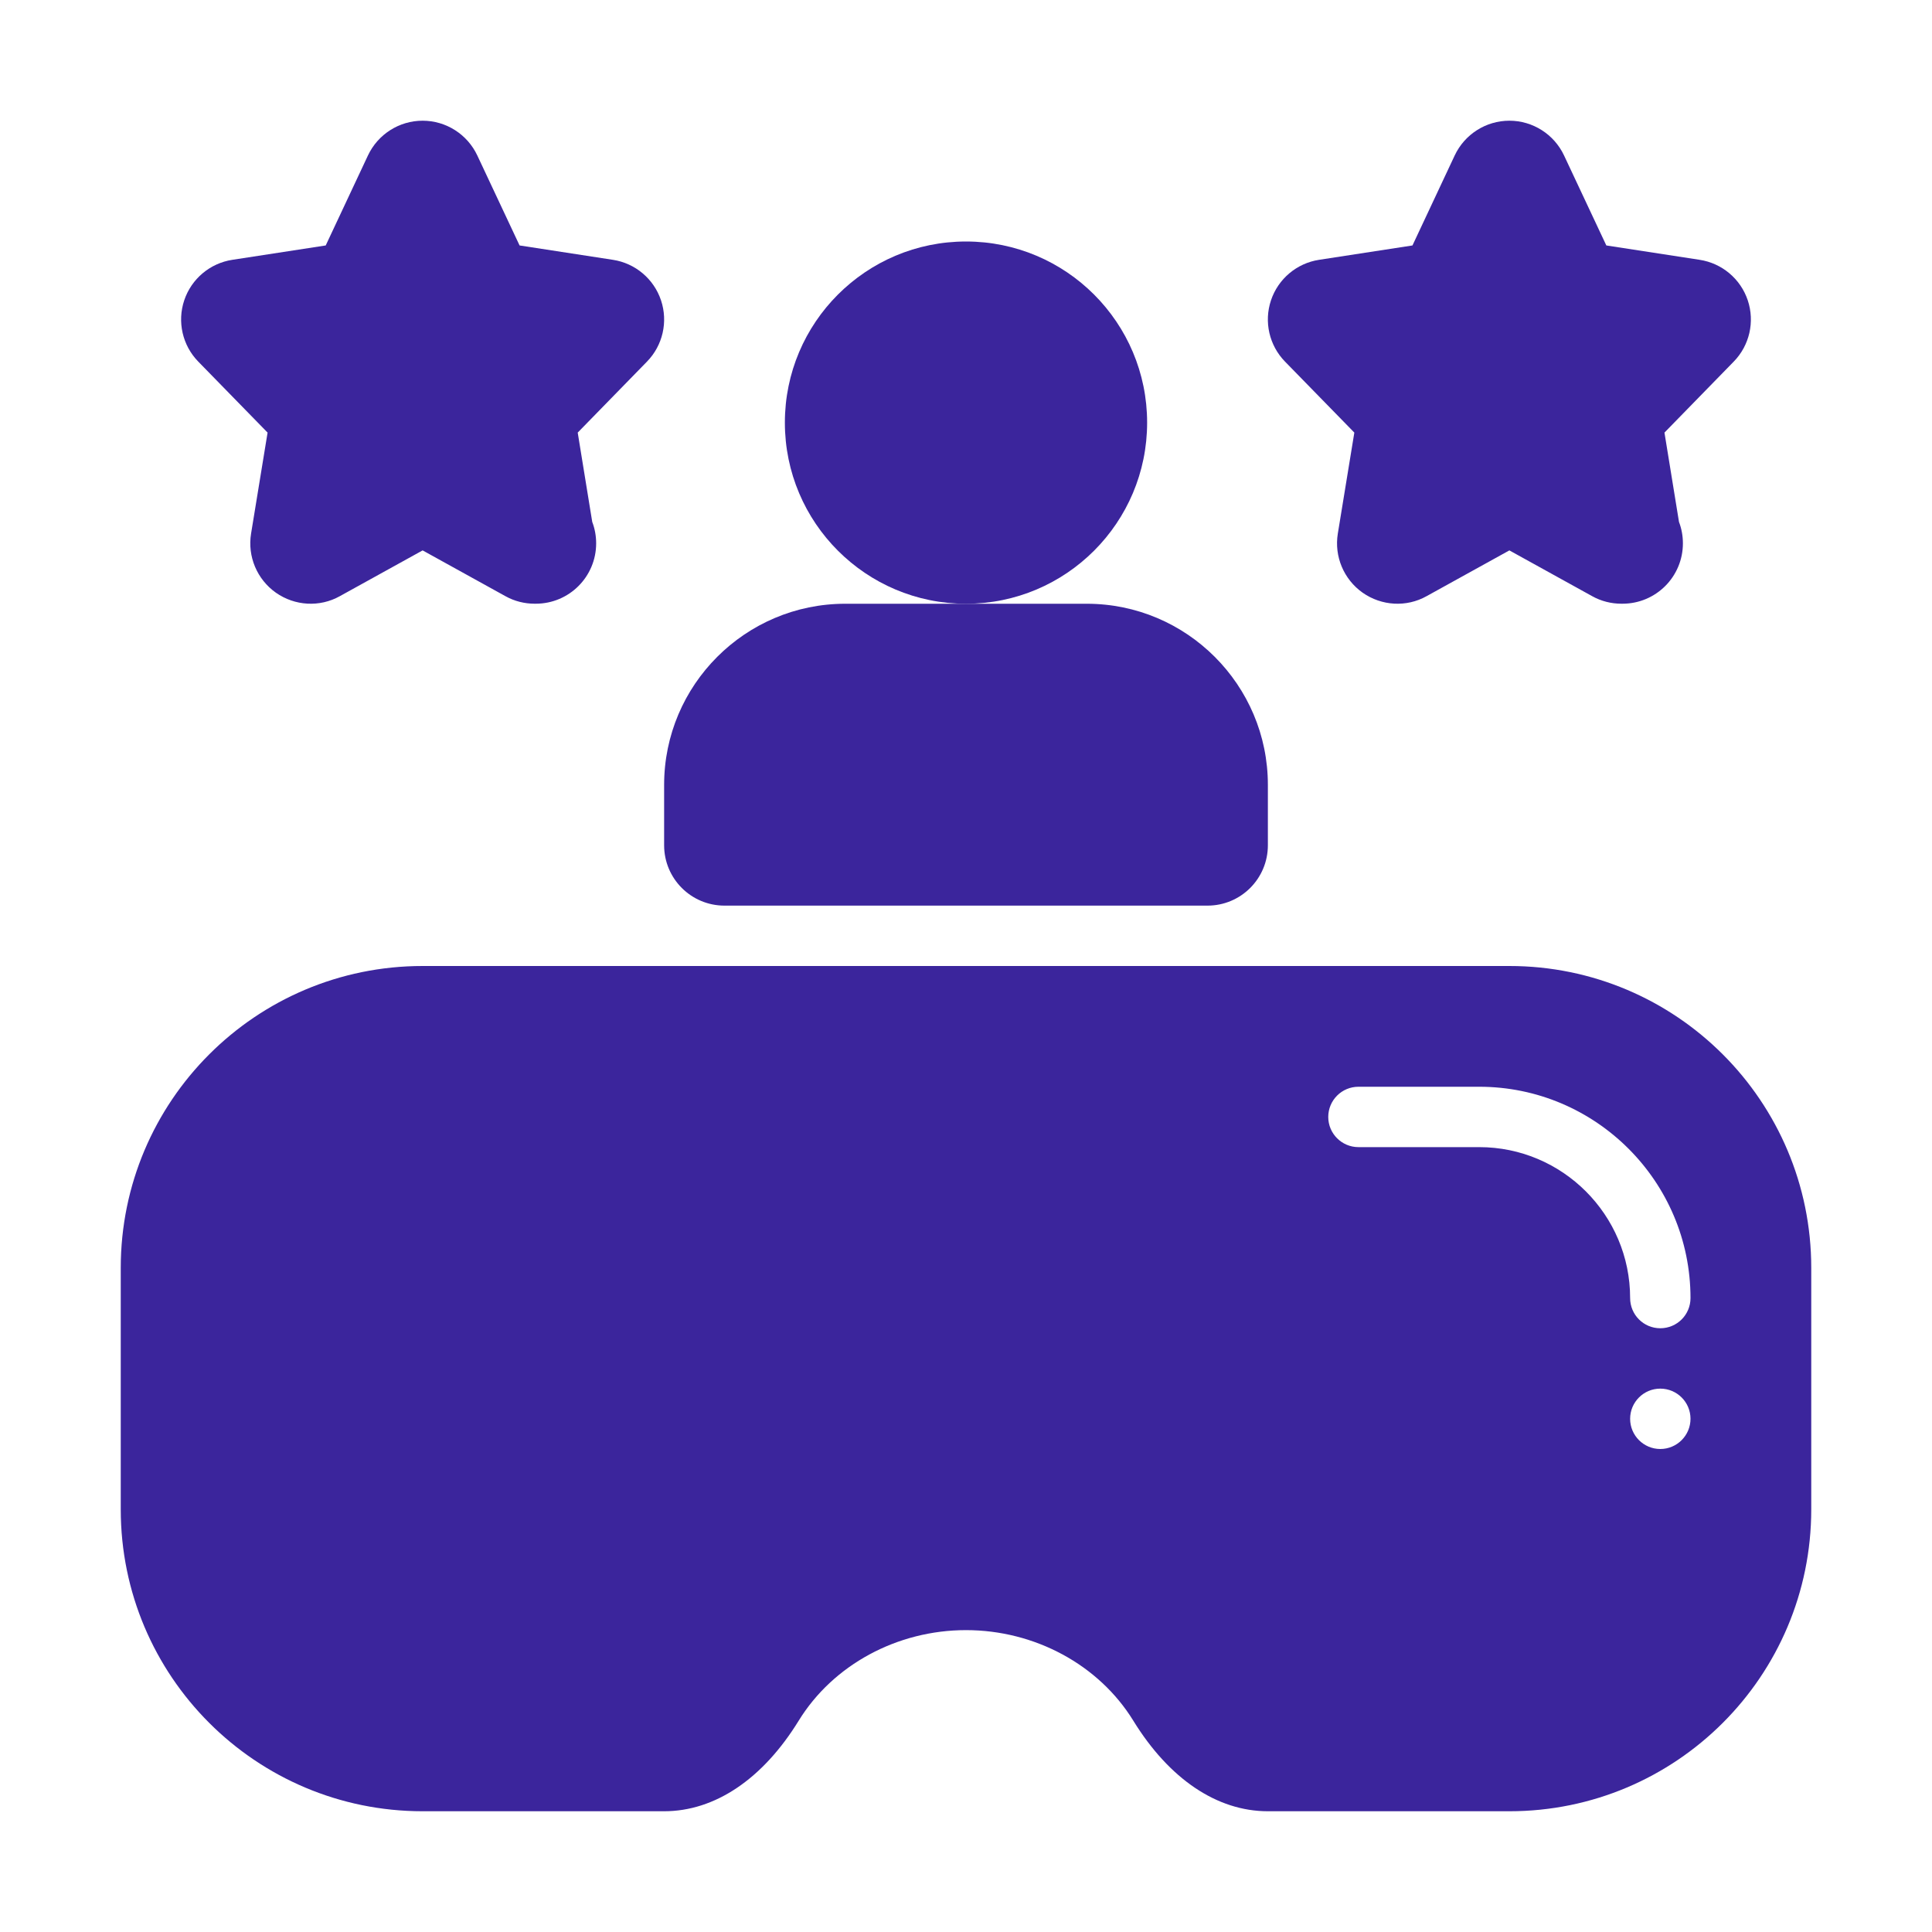
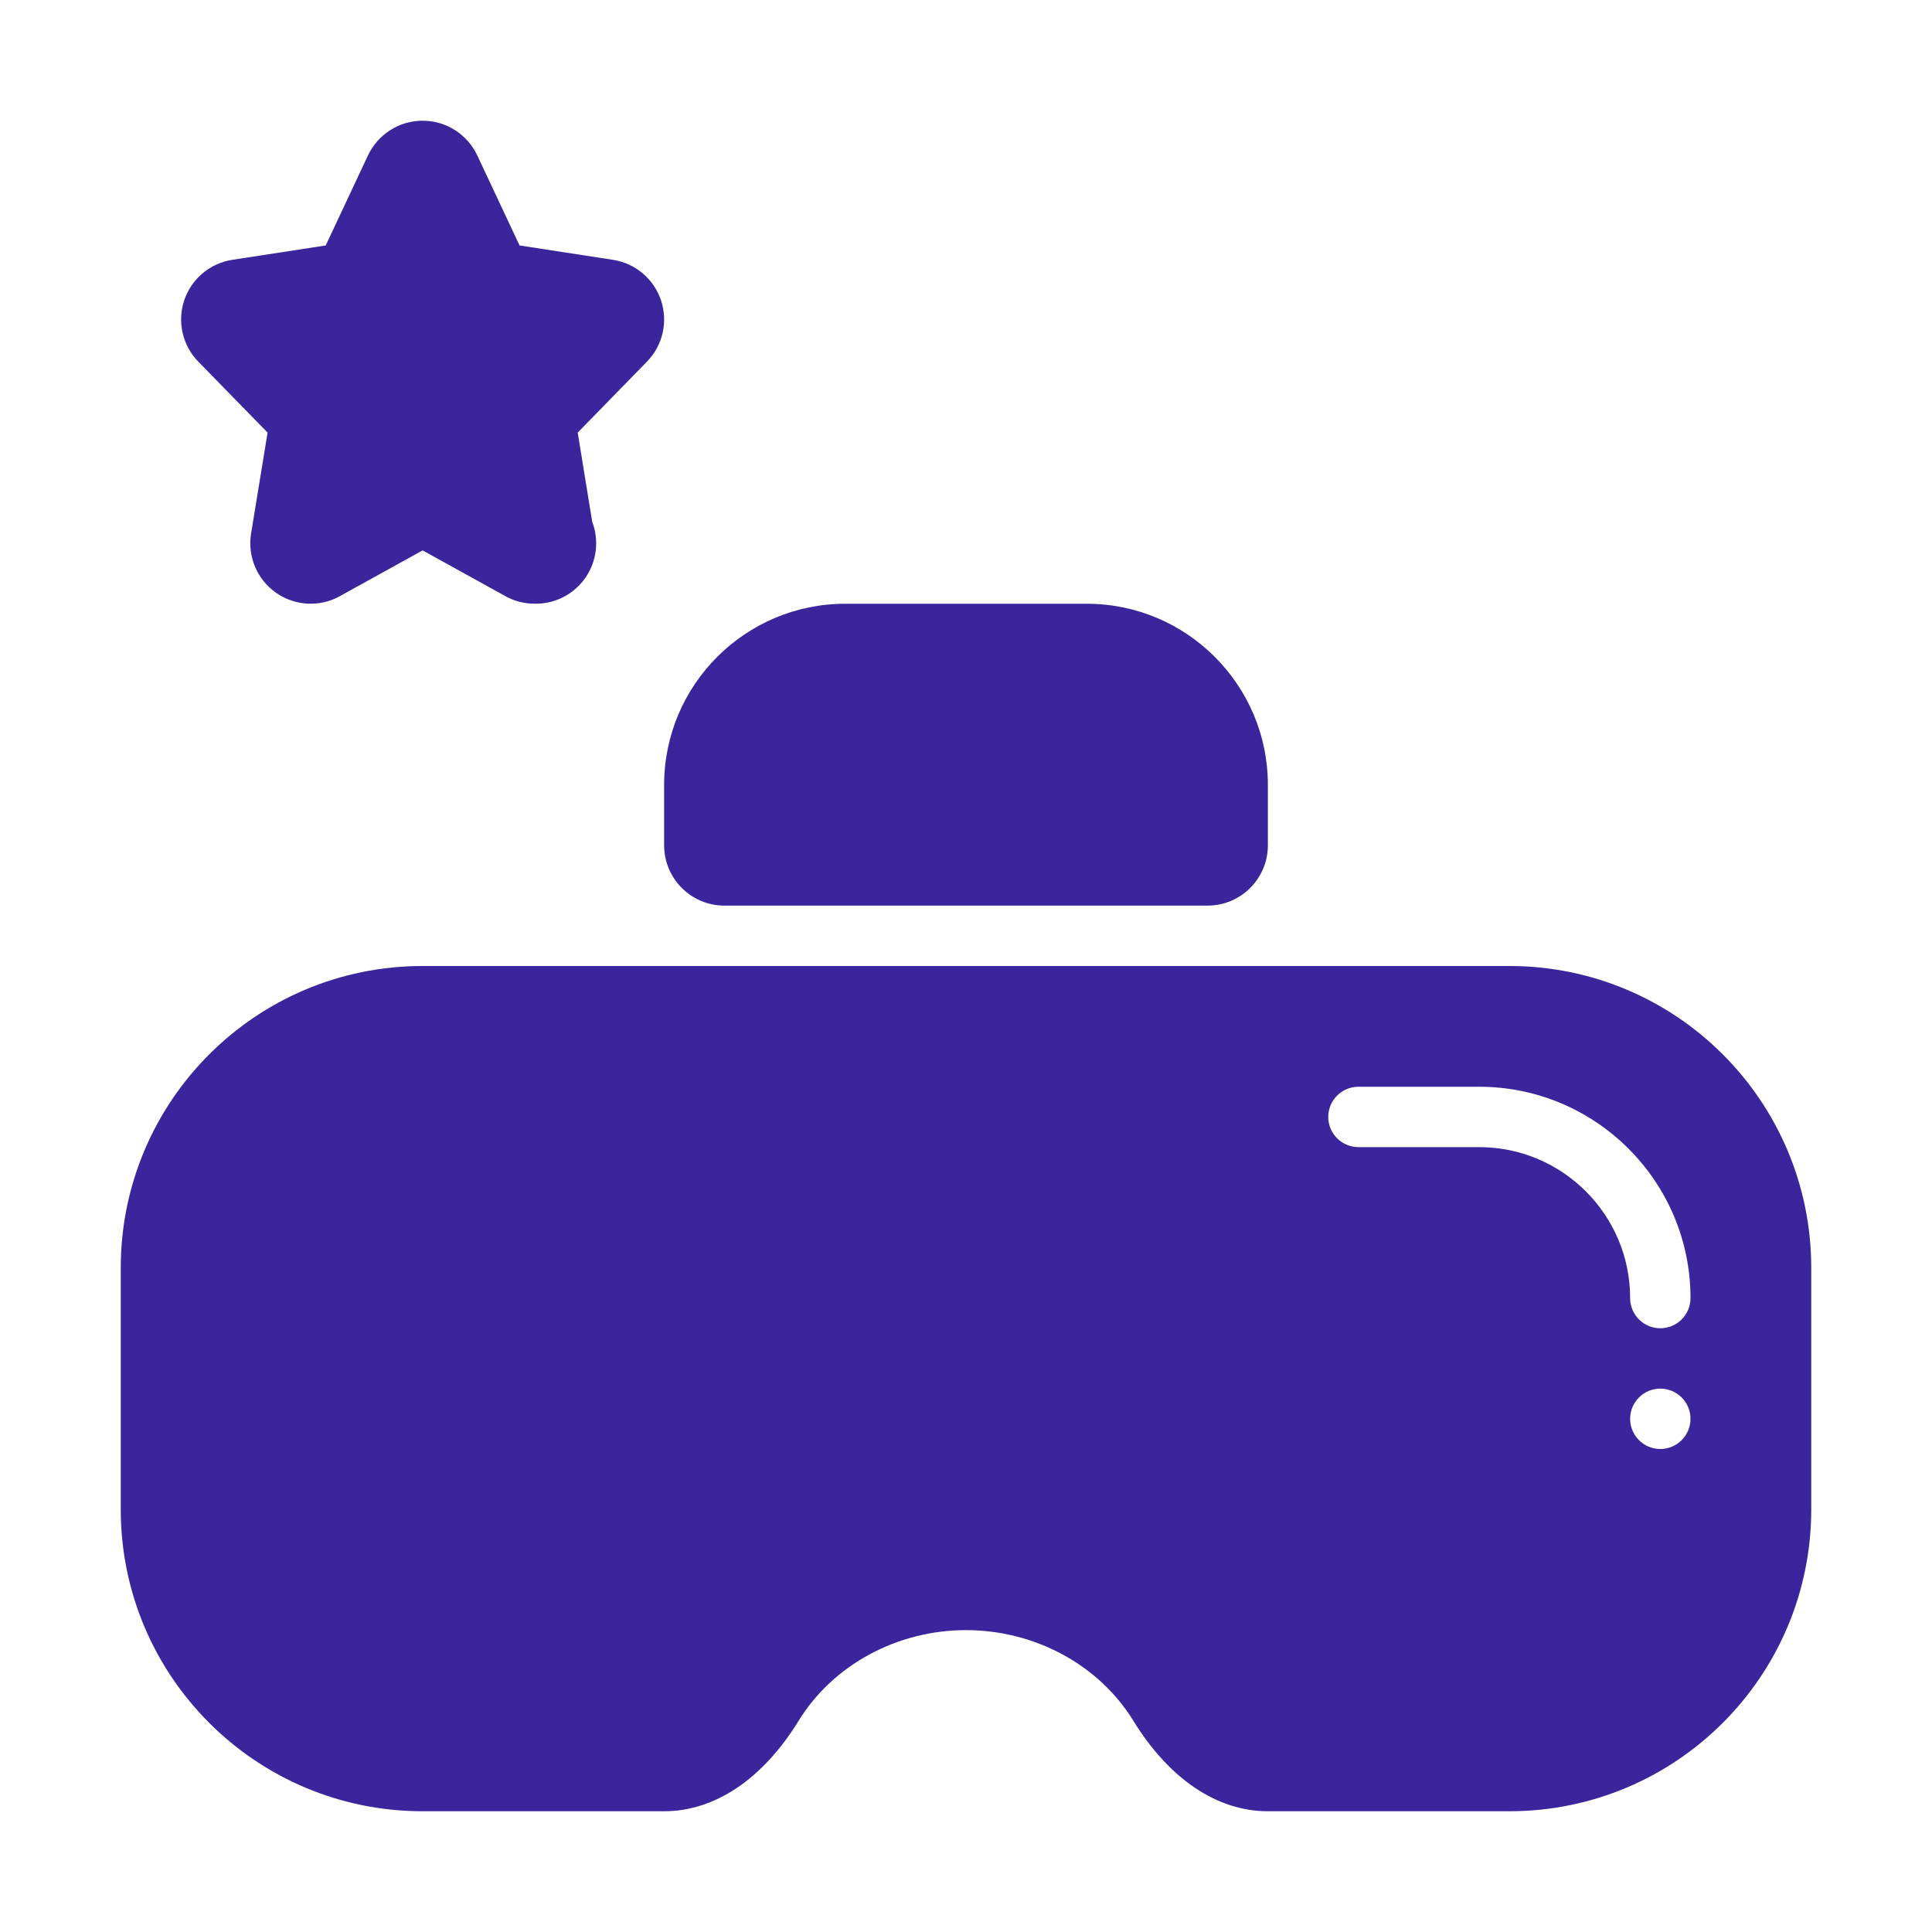
<svg xmlns="http://www.w3.org/2000/svg" width="44" height="44" viewBox="0 0 44 44" fill="none">
  <path d="M15.054 6.839C14.89 6.35 14.467 5.995 13.958 5.917L11.833 5.59L10.87 3.54C10.643 3.058 10.158 2.749 9.625 2.749C9.092 2.749 8.607 3.058 8.38 3.54L7.418 5.59L5.292 5.917C4.783 5.995 4.36 6.35 4.196 6.839C4.032 7.328 4.156 7.868 4.516 8.236L6.094 9.852L5.718 12.152C5.633 12.672 5.853 13.194 6.283 13.498C6.714 13.801 7.282 13.834 7.74 13.577L9.625 12.535L11.51 13.577C11.717 13.693 11.947 13.749 12.175 13.749H12.202C12.962 13.749 13.577 13.134 13.577 12.374C13.577 12.202 13.546 12.038 13.488 11.887L13.157 9.852L14.734 8.236C15.094 7.868 15.218 7.328 15.054 6.839Z" fill="#3B259C" />
-   <path d="M39.804 6.839C39.64 6.35 39.217 5.995 38.708 5.917L36.583 5.59L35.62 3.54C35.393 3.058 34.908 2.749 34.375 2.749C33.842 2.749 33.357 3.058 33.13 3.54L32.168 5.59L30.042 5.917C29.533 5.995 29.11 6.35 28.946 6.839C28.782 7.328 28.906 7.868 29.266 8.236L30.844 9.852L30.468 12.152C30.383 12.672 30.603 13.194 31.033 13.498C31.464 13.801 32.032 13.834 32.49 13.577L34.375 12.535L36.26 13.577C36.467 13.693 36.697 13.749 36.925 13.749H36.952C37.712 13.749 38.327 13.134 38.327 12.374C38.327 12.202 38.296 12.038 38.238 11.887L37.907 9.852L39.484 8.236C39.844 7.868 39.968 7.328 39.804 6.839Z" fill="#3B259C" />
  <path d="M34.375 22H9.625C5.828 22 2.75 25.078 2.75 28.875V34.375C2.75 38.172 5.828 41.25 9.625 41.25H15.125C16.282 41.25 17.371 40.517 18.19 39.187C18.973 37.915 20.433 37.125 22 37.125C23.567 37.125 25.027 37.915 25.81 39.187C26.629 40.517 27.718 41.25 28.875 41.25H34.375C38.172 41.25 41.25 38.172 41.25 34.375V28.875C41.25 25.078 38.172 22 34.375 22ZM37.812 33C37.433 33 37.125 32.692 37.125 32.312C37.125 31.933 37.433 31.625 37.812 31.625C38.192 31.625 38.5 31.933 38.5 32.312C38.5 32.692 38.192 33 37.812 33ZM37.812 30.25C37.432 30.25 37.125 29.942 37.125 29.562C37.125 27.667 35.583 26.125 33.688 26.125H30.938C30.558 26.125 30.25 25.817 30.25 25.438C30.25 25.058 30.558 24.75 30.938 24.75H33.688C36.341 24.75 38.5 26.909 38.5 29.562C38.5 29.942 38.193 30.25 37.812 30.25Z" fill="#3B259C" />
-   <path d="M22 13.75C24.278 13.75 26.125 11.903 26.125 9.625C26.125 7.347 24.278 5.5 22 5.5C19.722 5.5 17.875 7.347 17.875 9.625C17.875 11.903 19.722 13.75 22 13.75Z" fill="#3B259C" />
  <path d="M24.75 13.75H22H19.25C16.975 13.75 15.125 15.6 15.125 17.875V19.25C15.125 20.01 15.74 20.625 16.5 20.625H27.5C28.26 20.625 28.875 20.01 28.875 19.25V17.875C28.875 15.6 27.025 13.75 24.75 13.75Z" fill="#3B259C" />
</svg>